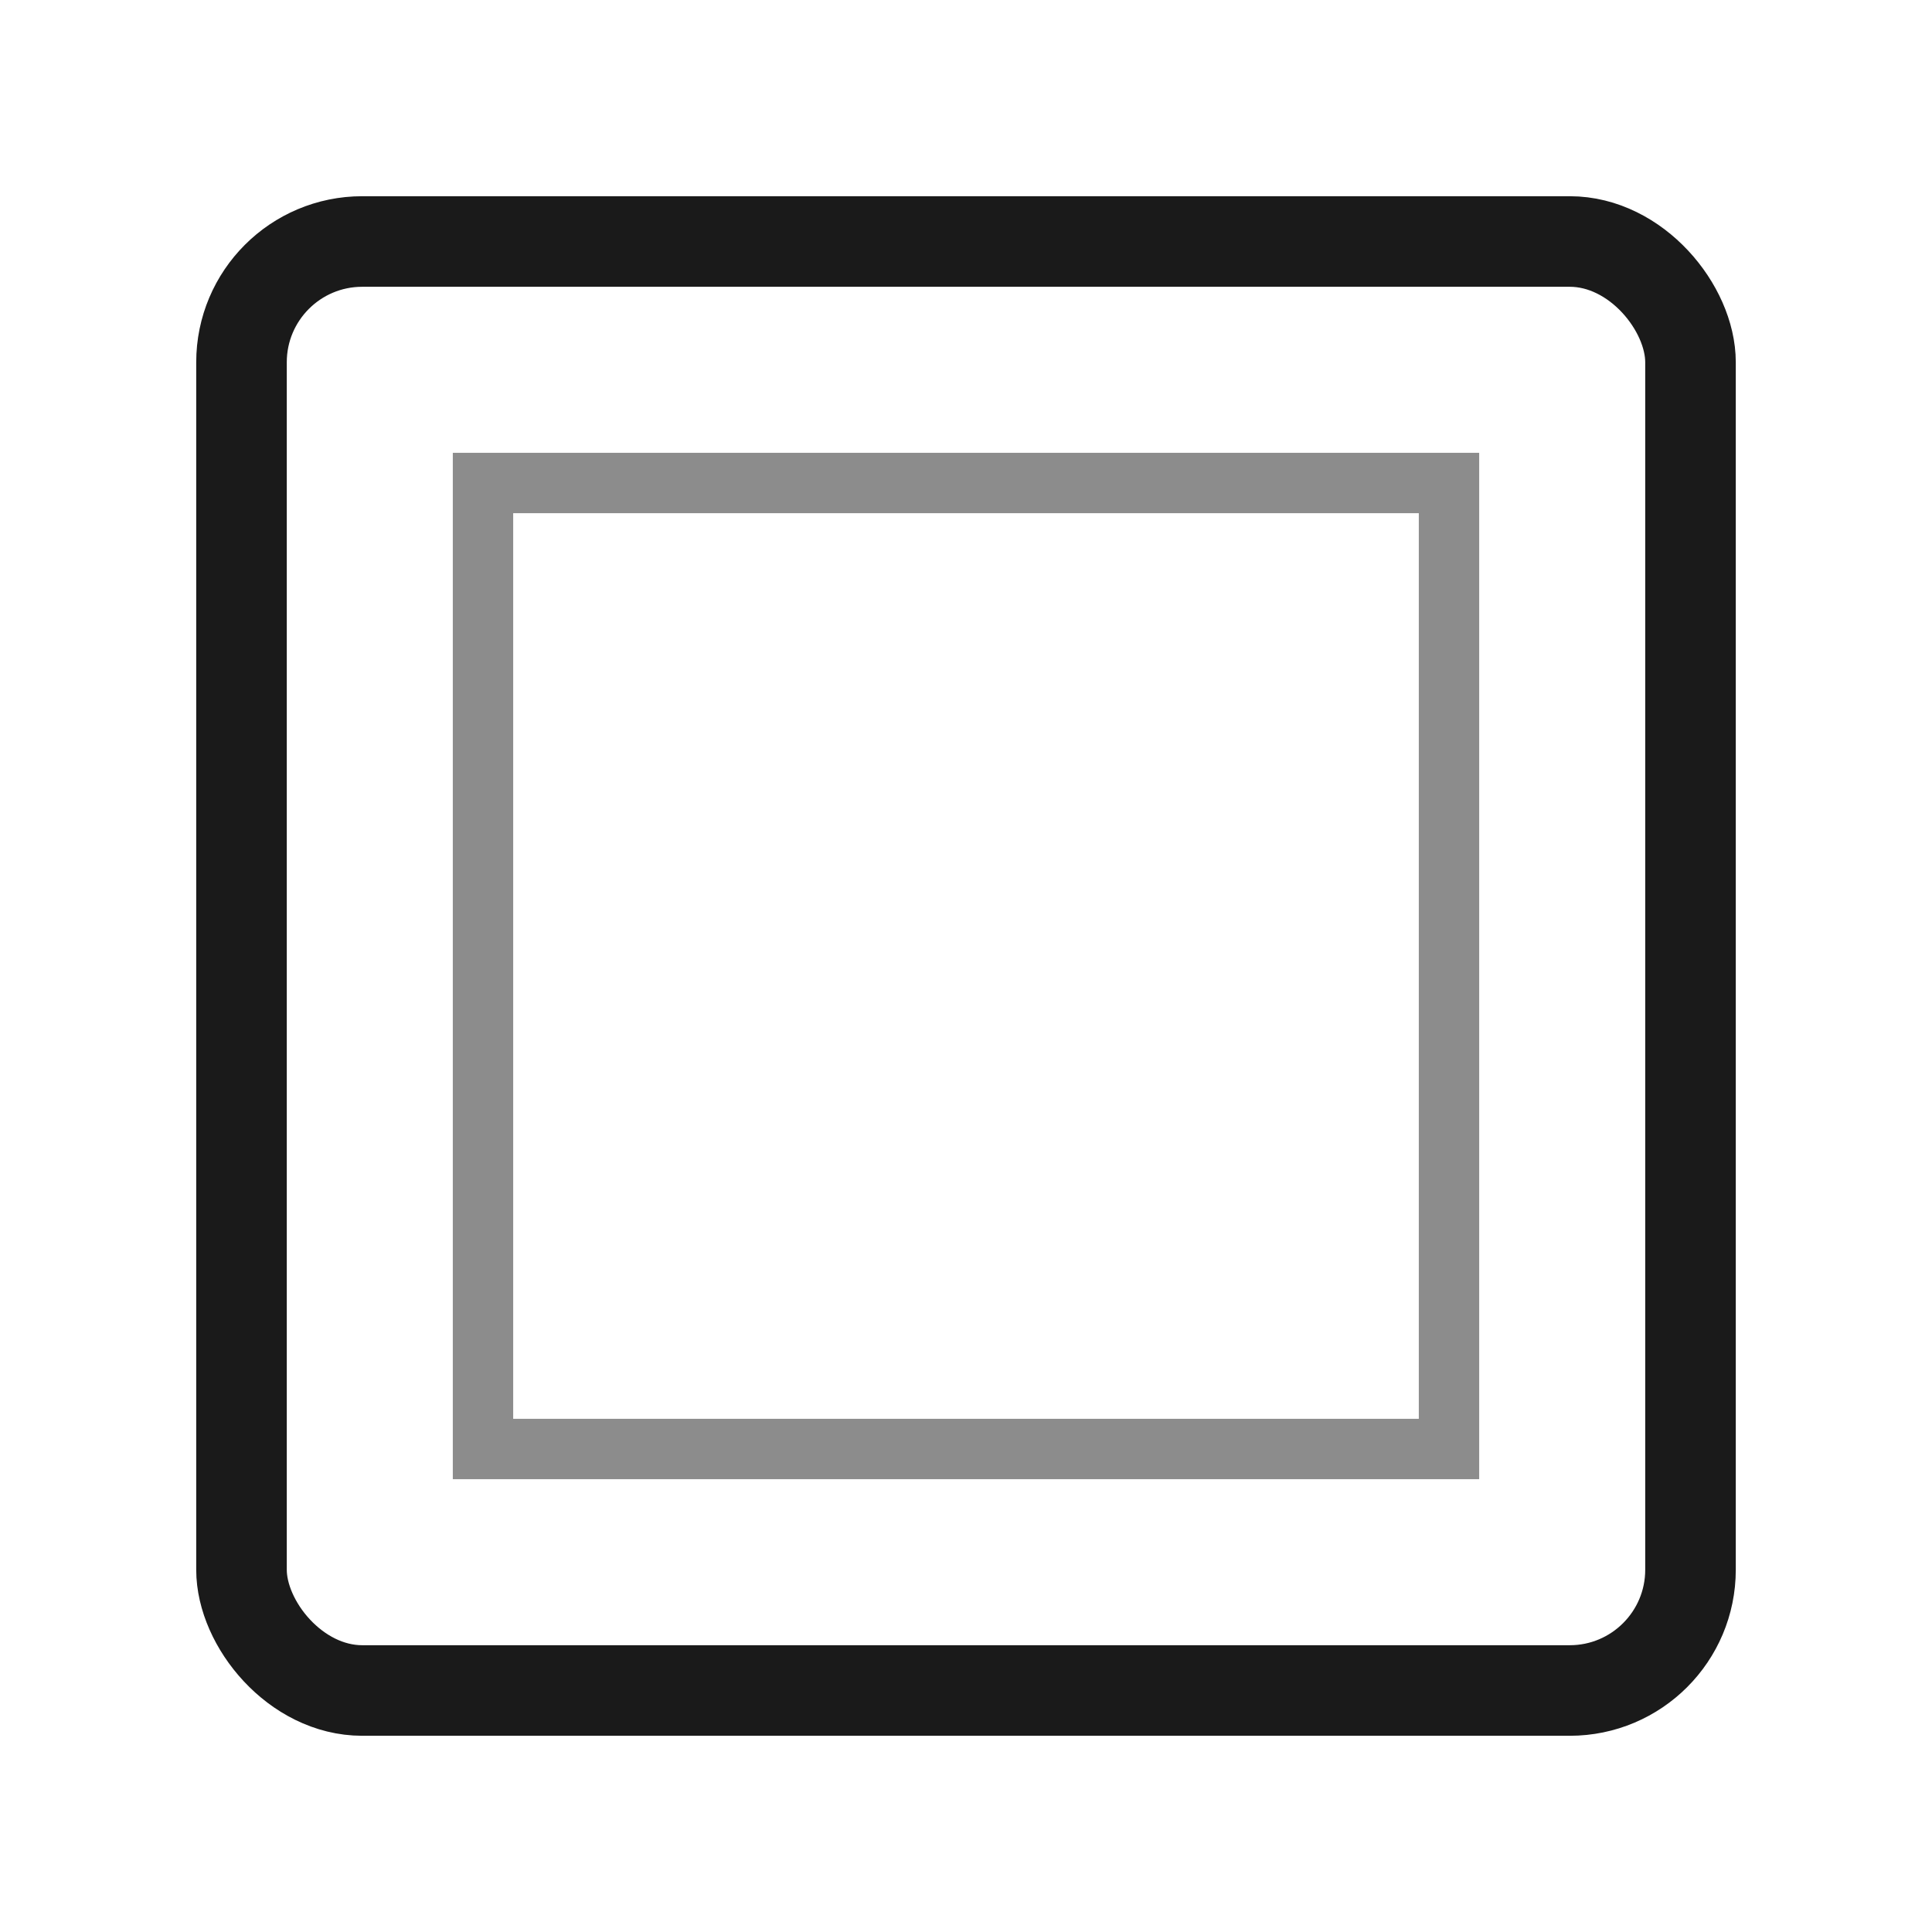
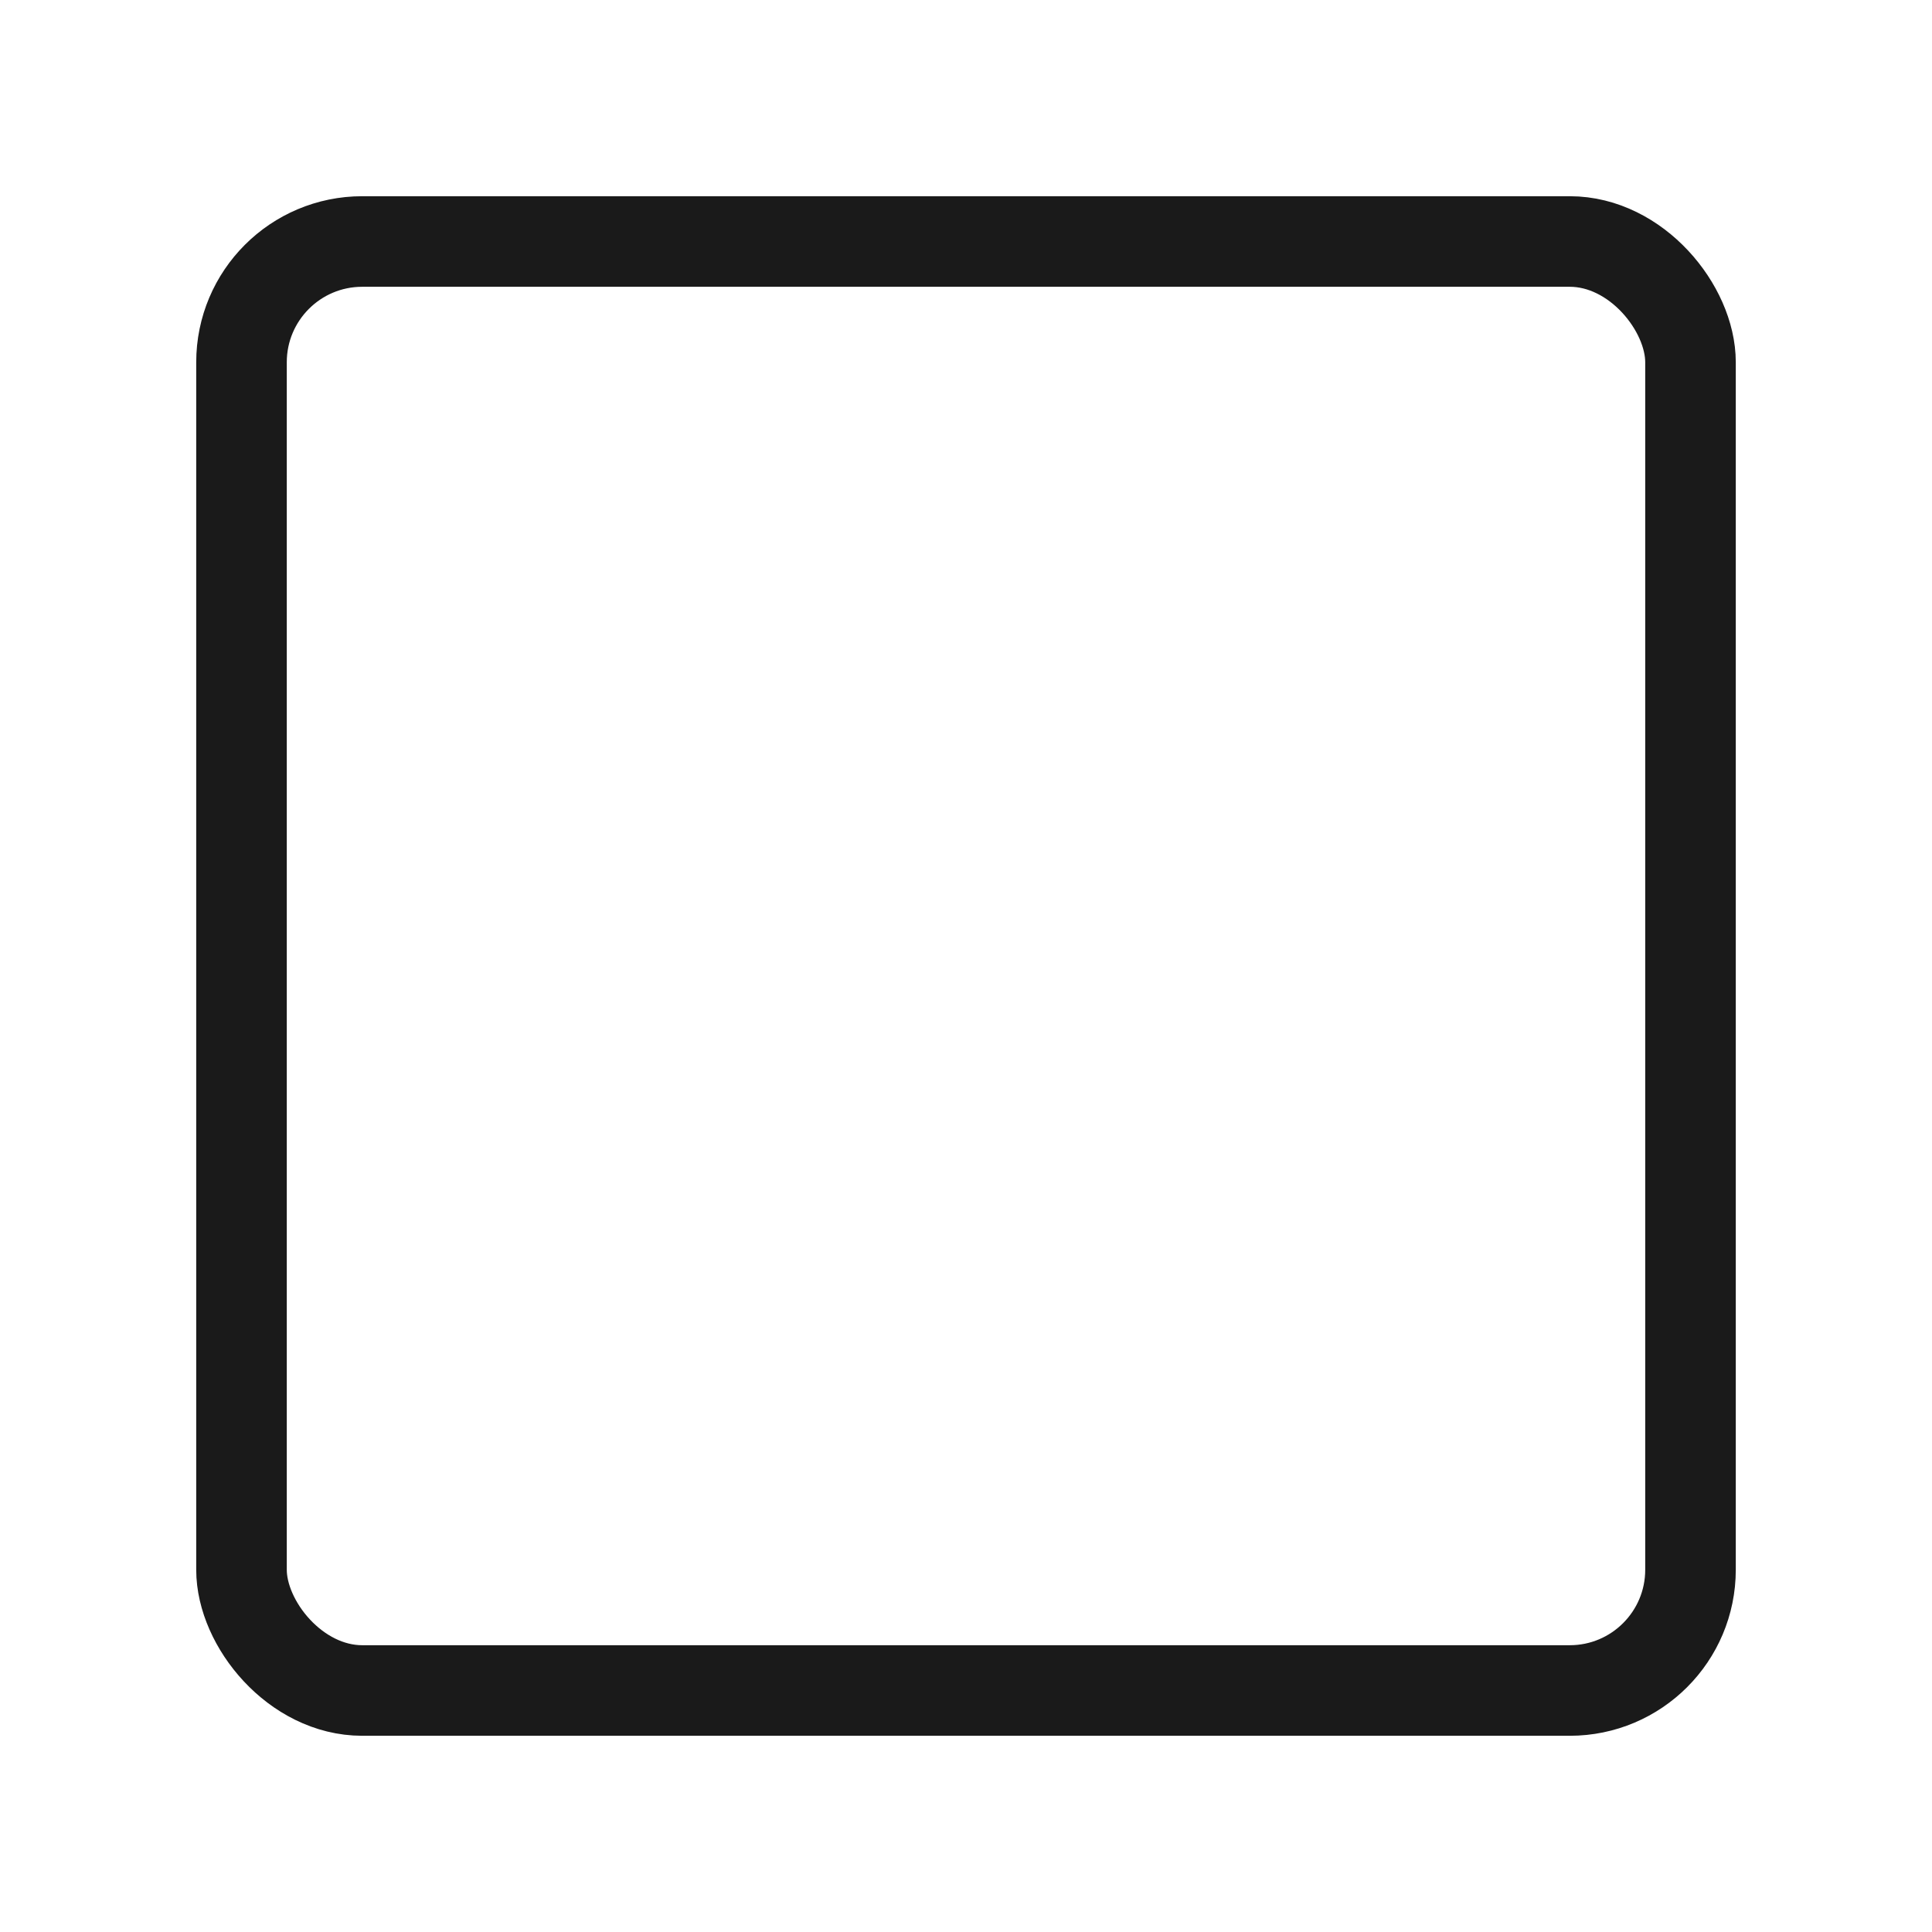
<svg xmlns="http://www.w3.org/2000/svg" viewBox="0 0 32 32" fill="none">
  <rect x="4" y="4" width="24" height="24" stroke="#1A1A1A" stroke-width="1.5" fill="none" rx="2" />
-   <rect x="8" y="8" width="16" height="16" stroke="#1A1A1A" stroke-width="1" fill="none" opacity="0.5" />
</svg>